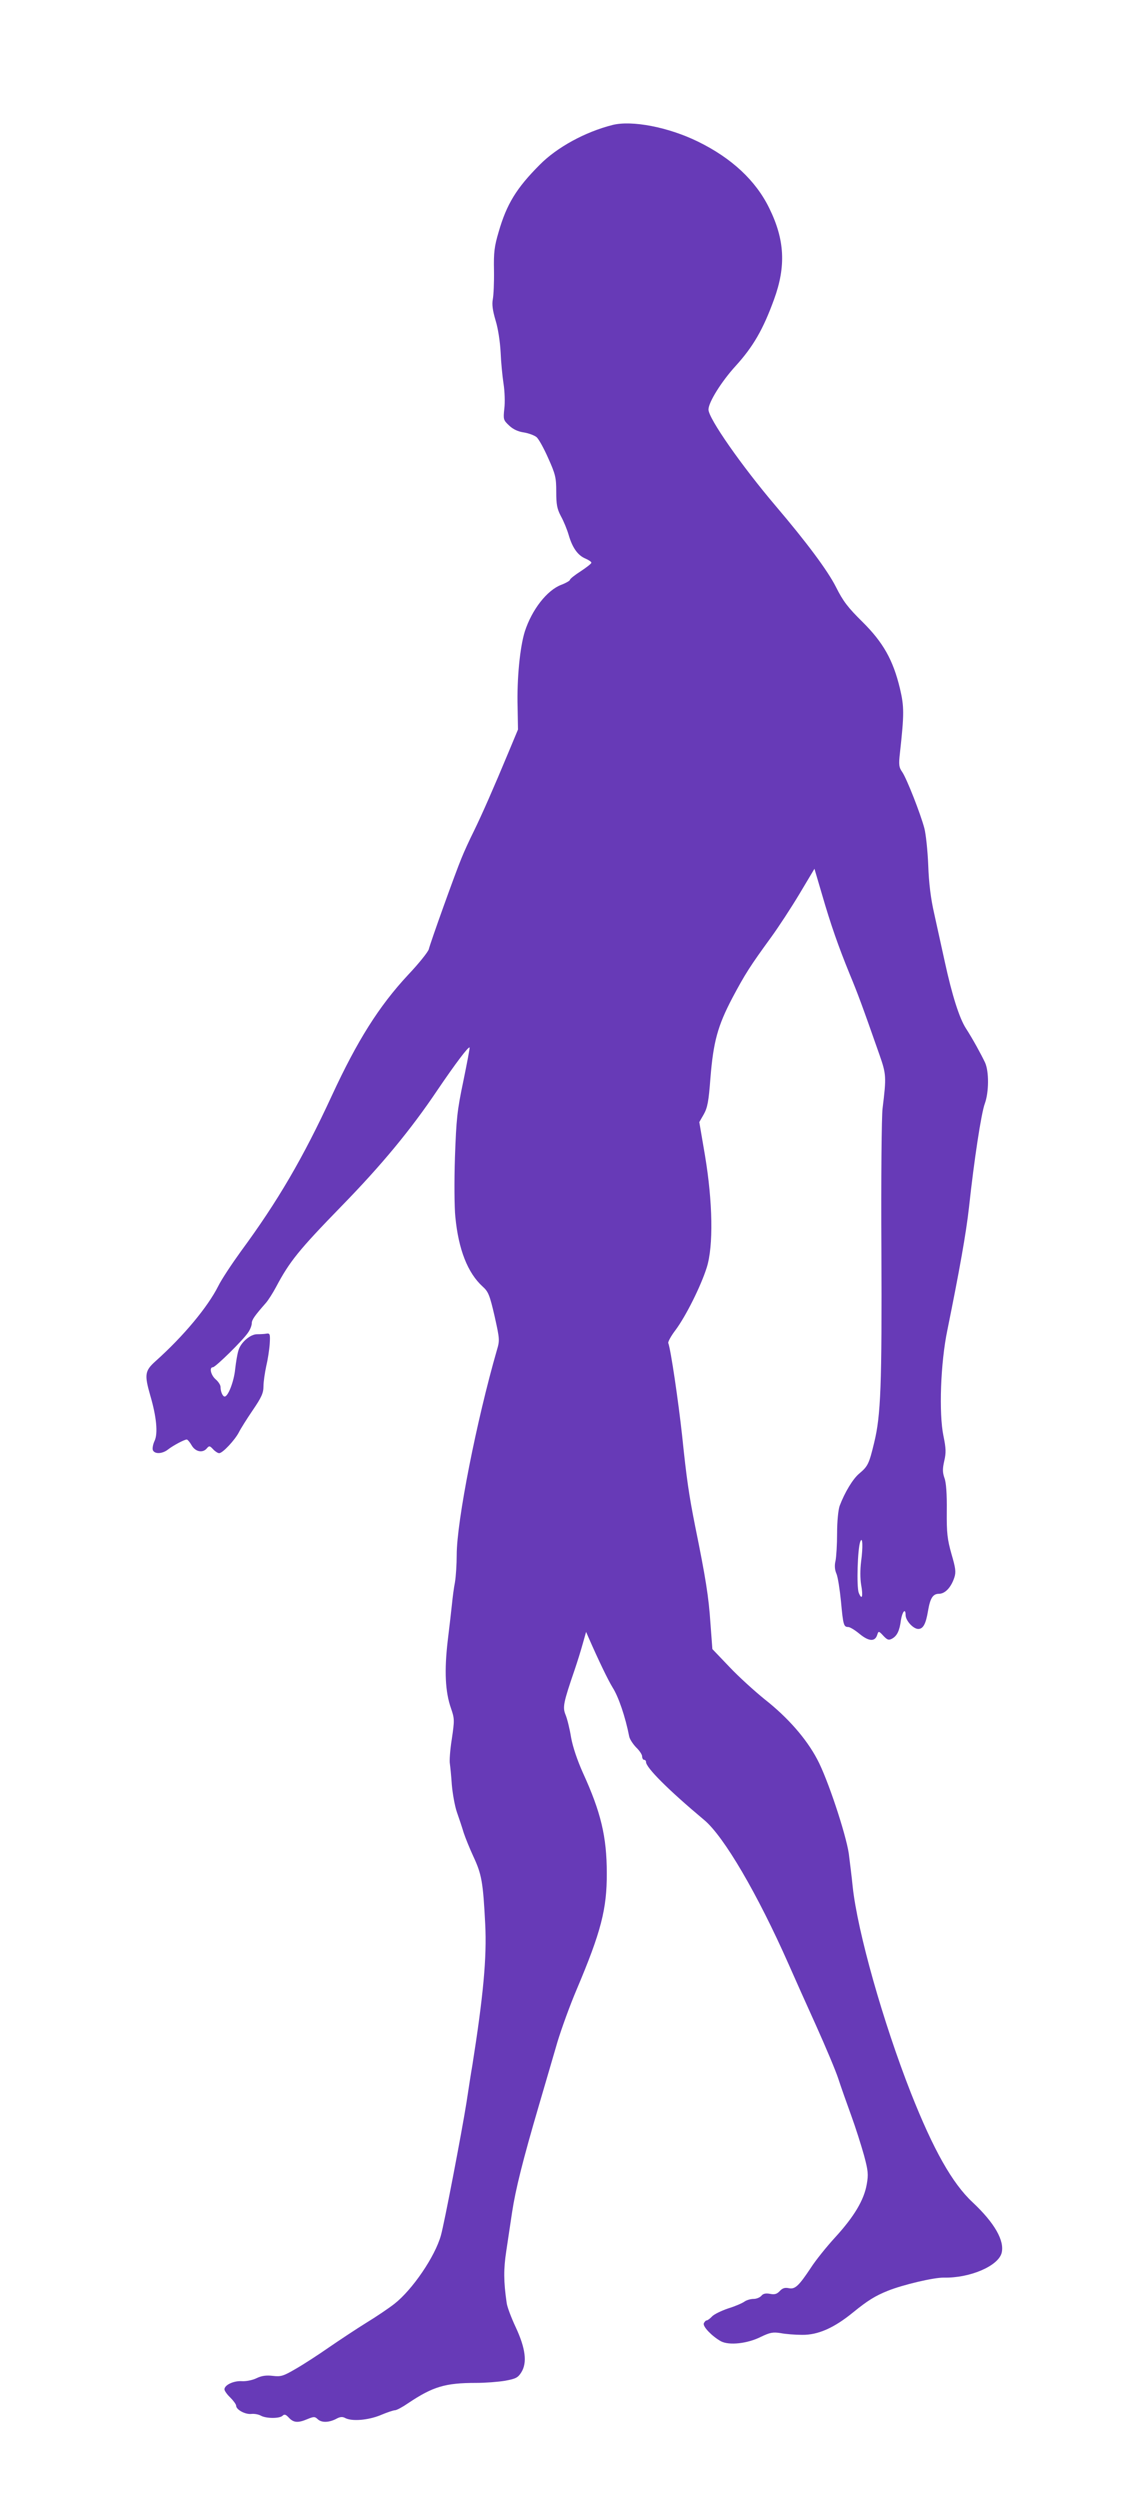
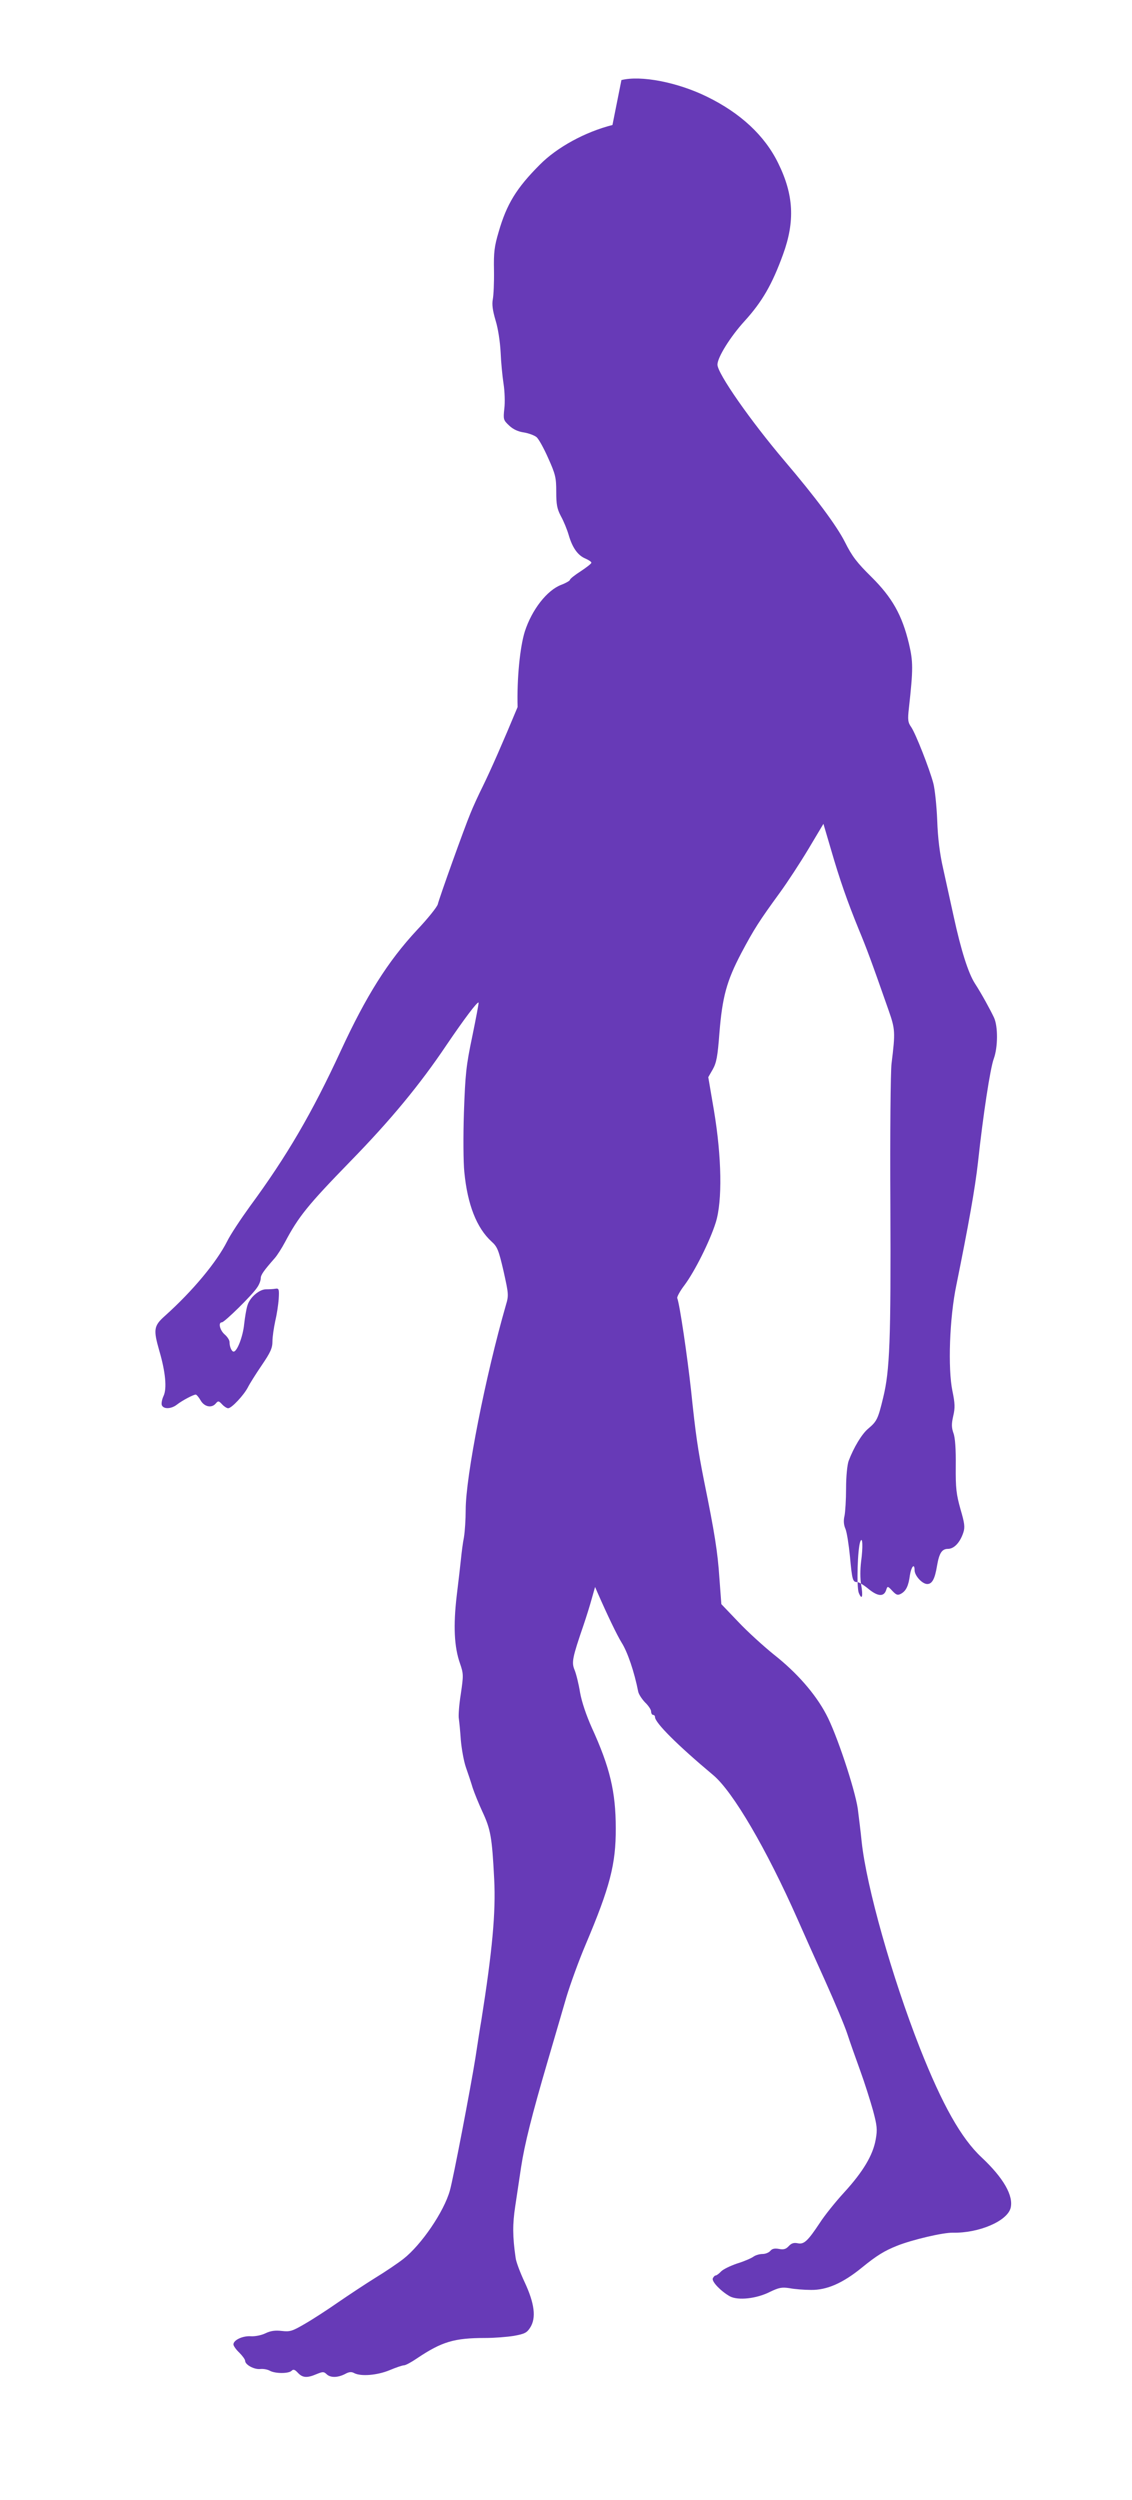
<svg xmlns="http://www.w3.org/2000/svg" version="1.0" width="580pt" height="1280pt" viewBox="0 0 580 1280" preserveAspectRatio="xMidYMid meet">
  <g transform="translate(0,1280) scale(0.1,-0.1)" fill="#673ab7" stroke="none">
-     <path d="M3138 12160 c-139 -35 -284 -114 -372 -203 -120 -120 -170 -202 -211 -344 -22 -74 -26 -106 -24 -198 1 -60 -2 -127 -6 -147 -5 -27 -1 -57 14 -108 13 -42 23 -108 26 -163 2 -50 9 -123 15 -162 6 -38 8 -95 4 -127 -6 -55 -5 -59 25 -87 20 -19 46 -31 75 -35 25 -4 54 -15 65 -24 11 -9 38 -58 60 -108 37 -82 41 -100 41 -171 0 -66 4 -88 24 -126 14 -25 32 -69 40 -97 19 -65 47 -104 86 -120 16 -7 30 -16 30 -21 0 -5 -25 -24 -55 -44 -30 -19 -55 -39 -55 -44 0 -4 -20 -16 -44 -25 -74 -28 -151 -128 -187 -239 -25 -80 -41 -242 -37 -387 l2 -115 -48 -115 c-77 -185 -136 -319 -178 -405 -22 -44 -51 -107 -64 -140 -29 -69 -158 -428 -167 -465 -4 -14 -51 -73 -106 -131 -150 -161 -261 -338 -391 -619 -147 -318 -276 -539 -466 -797 -47 -65 -100 -145 -116 -178 -54 -107 -177 -255 -320 -383 -56 -50 -59 -69 -28 -177 32 -109 40 -194 22 -232 -8 -17 -12 -38 -9 -47 9 -22 49 -20 78 3 27 21 84 51 96 51 4 0 16 -14 25 -30 19 -33 57 -41 78 -15 12 14 15 13 32 -5 10 -11 24 -20 31 -20 18 0 81 68 101 107 9 18 41 69 71 113 45 66 55 88 55 123 0 23 7 69 14 102 8 33 16 85 18 115 3 50 1 55 -17 52 -11 -2 -32 -3 -47 -3 -34 1 -84 -41 -96 -82 -6 -18 -13 -61 -17 -96 -6 -63 -36 -141 -54 -141 -10 0 -21 25 -21 49 0 10 -11 27 -25 39 -25 22 -34 62 -14 62 13 0 157 141 181 179 10 14 18 35 18 46 0 18 15 39 73 105 12 14 35 50 51 80 70 132 117 190 336 415 205 210 355 391 492 595 91 134 158 223 164 217 2 -1 -13 -79 -32 -172 -32 -152 -36 -194 -43 -390 -4 -121 -3 -258 2 -305 16 -167 63 -287 140 -357 29 -26 36 -43 61 -151 26 -117 27 -124 12 -174 -104 -361 -206 -876 -206 -1049 0 -47 -4 -110 -9 -140 -6 -30 -12 -79 -15 -109 -3 -30 -13 -116 -22 -190 -18 -154 -13 -262 17 -347 18 -52 18 -61 4 -156 -9 -56 -13 -113 -10 -127 2 -14 7 -62 10 -108 4 -45 15 -108 26 -140 11 -31 27 -79 35 -106 9 -27 31 -81 49 -120 43 -92 50 -131 61 -346 9 -171 -10 -371 -66 -725 -6 -33 -19 -118 -30 -190 -24 -151 -114 -621 -131 -680 -30 -108 -146 -278 -238 -350 -28 -22 -93 -66 -144 -97 -50 -31 -136 -88 -190 -125 -53 -37 -130 -87 -170 -110 -65 -38 -77 -42 -119 -37 -33 4 -57 1 -84 -12 -20 -10 -55 -17 -77 -15 -41 2 -87 -20 -87 -42 0 -7 13 -26 30 -42 16 -16 30 -35 30 -42 0 -20 46 -45 77 -42 15 2 38 -2 50 -9 28 -15 96 -15 111 0 9 9 16 7 32 -10 24 -26 47 -28 96 -7 32 13 37 13 51 0 19 -19 56 -19 94 0 21 12 34 13 48 5 35 -18 118 -11 181 15 33 14 66 25 74 25 8 0 38 16 67 36 127 85 190 104 349 104 46 0 112 5 148 11 55 10 66 16 83 43 31 49 22 123 -29 232 -23 49 -44 105 -46 124 -16 110 -16 173 -2 265 8 55 22 145 30 200 18 117 54 262 137 545 33 113 76 259 95 325 20 66 64 188 99 270 124 293 155 411 154 595 0 186 -30 312 -123 515 -28 63 -51 130 -60 180 -7 44 -20 96 -28 115 -16 39 -12 61 46 230 14 41 33 102 42 135 l17 60 13 -30 c50 -114 99 -216 123 -255 30 -47 65 -149 85 -251 3 -14 19 -38 35 -55 17 -16 31 -37 31 -46 0 -10 5 -18 10 -18 6 0 10 -5 10 -11 0 -29 114 -143 298 -297 101 -84 274 -380 432 -737 29 -66 93 -209 142 -317 49 -109 100 -230 113 -270 13 -40 43 -125 66 -188 23 -63 52 -155 66 -205 21 -78 23 -98 14 -148 -14 -81 -65 -166 -162 -272 -45 -49 -101 -119 -124 -155 -63 -95 -82 -112 -114 -105 -20 4 -32 0 -46 -15 -14 -15 -26 -19 -50 -14 -22 4 -35 1 -44 -10 -8 -9 -25 -16 -40 -16 -15 0 -36 -6 -47 -14 -11 -8 -48 -24 -84 -35 -35 -12 -72 -30 -82 -41 -10 -11 -23 -20 -27 -20 -5 0 -11 -7 -15 -15 -6 -17 43 -67 88 -92 42 -22 136 -12 205 23 46 22 61 25 100 19 25 -5 75 -9 111 -9 81 -1 163 35 261 115 75 61 114 85 179 111 78 31 235 68 286 67 133 -3 278 59 296 126 16 63 -36 154 -149 260 -104 97 -201 269 -316 560 -143 364 -273 824 -298 1055 -5 52 -15 129 -20 170 -15 101 -109 385 -162 483 -56 106 -151 214 -268 306 -52 42 -135 117 -182 167 l-87 91 -10 134 c-9 134 -24 229 -79 499 -31 157 -43 237 -66 460 -20 181 -58 440 -71 474 -2 6 14 36 37 66 53 71 130 225 160 320 35 110 31 336 -9 575 l-29 170 23 40 c19 34 25 66 34 185 15 186 37 267 112 410 66 124 91 163 198 310 38 52 104 153 146 223 l77 129 38 -129 c46 -159 85 -269 142 -409 42 -101 65 -163 153 -414 35 -100 36 -113 16 -275 -5 -38 -8 -362 -6 -720 3 -699 -3 -852 -37 -991 -26 -108 -32 -121 -76 -158 -33 -27 -75 -97 -101 -166 -7 -20 -13 -79 -13 -140 0 -58 -4 -121 -8 -141 -6 -24 -4 -47 5 -67 7 -17 17 -81 23 -142 11 -120 14 -130 37 -130 9 0 35 -16 59 -36 48 -39 79 -40 90 -3 6 19 8 19 31 -6 20 -21 27 -24 44 -15 26 14 39 40 46 95 7 44 24 64 24 26 0 -28 39 -71 65 -71 25 0 39 26 50 93 11 65 25 87 56 87 31 0 62 32 79 84 9 28 6 48 -15 120 -21 75 -25 106 -24 220 1 87 -3 146 -12 169 -10 29 -10 47 -1 87 10 42 9 65 -4 128 -24 115 -15 375 20 542 62 306 96 495 111 630 26 241 63 483 81 530 21 58 22 164 1 210 -20 42 -63 121 -98 175 -34 53 -71 170 -108 340 -17 77 -42 190 -55 250 -17 74 -27 155 -30 245 -3 74 -12 160 -20 190 -20 75 -90 253 -113 287 -17 24 -19 37 -12 98 22 199 22 237 0 330 -35 146 -86 236 -192 341 -74 73 -99 105 -136 179 -42 83 -149 227 -309 415 -175 206 -344 448 -344 493 0 37 66 143 139 223 90 99 141 187 197 341 62 170 55 306 -25 468 -69 141 -193 256 -365 340 -151 74 -338 110 -438 85z m1274 -7355 c-5 -40 -5 -87 0 -117 11 -61 5 -84 -12 -43 -12 31 -6 228 8 263 12 29 14 -29 4 -103z" />
+     <path d="M3138 12160 c-139 -35 -284 -114 -372 -203 -120 -120 -170 -202 -211 -344 -22 -74 -26 -106 -24 -198 1 -60 -2 -127 -6 -147 -5 -27 -1 -57 14 -108 13 -42 23 -108 26 -163 2 -50 9 -123 15 -162 6 -38 8 -95 4 -127 -6 -55 -5 -59 25 -87 20 -19 46 -31 75 -35 25 -4 54 -15 65 -24 11 -9 38 -58 60 -108 37 -82 41 -100 41 -171 0 -66 4 -88 24 -126 14 -25 32 -69 40 -97 19 -65 47 -104 86 -120 16 -7 30 -16 30 -21 0 -5 -25 -24 -55 -44 -30 -19 -55 -39 -55 -44 0 -4 -20 -16 -44 -25 -74 -28 -151 -128 -187 -239 -25 -80 -41 -242 -37 -387 c-77 -185 -136 -319 -178 -405 -22 -44 -51 -107 -64 -140 -29 -69 -158 -428 -167 -465 -4 -14 -51 -73 -106 -131 -150 -161 -261 -338 -391 -619 -147 -318 -276 -539 -466 -797 -47 -65 -100 -145 -116 -178 -54 -107 -177 -255 -320 -383 -56 -50 -59 -69 -28 -177 32 -109 40 -194 22 -232 -8 -17 -12 -38 -9 -47 9 -22 49 -20 78 3 27 21 84 51 96 51 4 0 16 -14 25 -30 19 -33 57 -41 78 -15 12 14 15 13 32 -5 10 -11 24 -20 31 -20 18 0 81 68 101 107 9 18 41 69 71 113 45 66 55 88 55 123 0 23 7 69 14 102 8 33 16 85 18 115 3 50 1 55 -17 52 -11 -2 -32 -3 -47 -3 -34 1 -84 -41 -96 -82 -6 -18 -13 -61 -17 -96 -6 -63 -36 -141 -54 -141 -10 0 -21 25 -21 49 0 10 -11 27 -25 39 -25 22 -34 62 -14 62 13 0 157 141 181 179 10 14 18 35 18 46 0 18 15 39 73 105 12 14 35 50 51 80 70 132 117 190 336 415 205 210 355 391 492 595 91 134 158 223 164 217 2 -1 -13 -79 -32 -172 -32 -152 -36 -194 -43 -390 -4 -121 -3 -258 2 -305 16 -167 63 -287 140 -357 29 -26 36 -43 61 -151 26 -117 27 -124 12 -174 -104 -361 -206 -876 -206 -1049 0 -47 -4 -110 -9 -140 -6 -30 -12 -79 -15 -109 -3 -30 -13 -116 -22 -190 -18 -154 -13 -262 17 -347 18 -52 18 -61 4 -156 -9 -56 -13 -113 -10 -127 2 -14 7 -62 10 -108 4 -45 15 -108 26 -140 11 -31 27 -79 35 -106 9 -27 31 -81 49 -120 43 -92 50 -131 61 -346 9 -171 -10 -371 -66 -725 -6 -33 -19 -118 -30 -190 -24 -151 -114 -621 -131 -680 -30 -108 -146 -278 -238 -350 -28 -22 -93 -66 -144 -97 -50 -31 -136 -88 -190 -125 -53 -37 -130 -87 -170 -110 -65 -38 -77 -42 -119 -37 -33 4 -57 1 -84 -12 -20 -10 -55 -17 -77 -15 -41 2 -87 -20 -87 -42 0 -7 13 -26 30 -42 16 -16 30 -35 30 -42 0 -20 46 -45 77 -42 15 2 38 -2 50 -9 28 -15 96 -15 111 0 9 9 16 7 32 -10 24 -26 47 -28 96 -7 32 13 37 13 51 0 19 -19 56 -19 94 0 21 12 34 13 48 5 35 -18 118 -11 181 15 33 14 66 25 74 25 8 0 38 16 67 36 127 85 190 104 349 104 46 0 112 5 148 11 55 10 66 16 83 43 31 49 22 123 -29 232 -23 49 -44 105 -46 124 -16 110 -16 173 -2 265 8 55 22 145 30 200 18 117 54 262 137 545 33 113 76 259 95 325 20 66 64 188 99 270 124 293 155 411 154 595 0 186 -30 312 -123 515 -28 63 -51 130 -60 180 -7 44 -20 96 -28 115 -16 39 -12 61 46 230 14 41 33 102 42 135 l17 60 13 -30 c50 -114 99 -216 123 -255 30 -47 65 -149 85 -251 3 -14 19 -38 35 -55 17 -16 31 -37 31 -46 0 -10 5 -18 10 -18 6 0 10 -5 10 -11 0 -29 114 -143 298 -297 101 -84 274 -380 432 -737 29 -66 93 -209 142 -317 49 -109 100 -230 113 -270 13 -40 43 -125 66 -188 23 -63 52 -155 66 -205 21 -78 23 -98 14 -148 -14 -81 -65 -166 -162 -272 -45 -49 -101 -119 -124 -155 -63 -95 -82 -112 -114 -105 -20 4 -32 0 -46 -15 -14 -15 -26 -19 -50 -14 -22 4 -35 1 -44 -10 -8 -9 -25 -16 -40 -16 -15 0 -36 -6 -47 -14 -11 -8 -48 -24 -84 -35 -35 -12 -72 -30 -82 -41 -10 -11 -23 -20 -27 -20 -5 0 -11 -7 -15 -15 -6 -17 43 -67 88 -92 42 -22 136 -12 205 23 46 22 61 25 100 19 25 -5 75 -9 111 -9 81 -1 163 35 261 115 75 61 114 85 179 111 78 31 235 68 286 67 133 -3 278 59 296 126 16 63 -36 154 -149 260 -104 97 -201 269 -316 560 -143 364 -273 824 -298 1055 -5 52 -15 129 -20 170 -15 101 -109 385 -162 483 -56 106 -151 214 -268 306 -52 42 -135 117 -182 167 l-87 91 -10 134 c-9 134 -24 229 -79 499 -31 157 -43 237 -66 460 -20 181 -58 440 -71 474 -2 6 14 36 37 66 53 71 130 225 160 320 35 110 31 336 -9 575 l-29 170 23 40 c19 34 25 66 34 185 15 186 37 267 112 410 66 124 91 163 198 310 38 52 104 153 146 223 l77 129 38 -129 c46 -159 85 -269 142 -409 42 -101 65 -163 153 -414 35 -100 36 -113 16 -275 -5 -38 -8 -362 -6 -720 3 -699 -3 -852 -37 -991 -26 -108 -32 -121 -76 -158 -33 -27 -75 -97 -101 -166 -7 -20 -13 -79 -13 -140 0 -58 -4 -121 -8 -141 -6 -24 -4 -47 5 -67 7 -17 17 -81 23 -142 11 -120 14 -130 37 -130 9 0 35 -16 59 -36 48 -39 79 -40 90 -3 6 19 8 19 31 -6 20 -21 27 -24 44 -15 26 14 39 40 46 95 7 44 24 64 24 26 0 -28 39 -71 65 -71 25 0 39 26 50 93 11 65 25 87 56 87 31 0 62 32 79 84 9 28 6 48 -15 120 -21 75 -25 106 -24 220 1 87 -3 146 -12 169 -10 29 -10 47 -1 87 10 42 9 65 -4 128 -24 115 -15 375 20 542 62 306 96 495 111 630 26 241 63 483 81 530 21 58 22 164 1 210 -20 42 -63 121 -98 175 -34 53 -71 170 -108 340 -17 77 -42 190 -55 250 -17 74 -27 155 -30 245 -3 74 -12 160 -20 190 -20 75 -90 253 -113 287 -17 24 -19 37 -12 98 22 199 22 237 0 330 -35 146 -86 236 -192 341 -74 73 -99 105 -136 179 -42 83 -149 227 -309 415 -175 206 -344 448 -344 493 0 37 66 143 139 223 90 99 141 187 197 341 62 170 55 306 -25 468 -69 141 -193 256 -365 340 -151 74 -338 110 -438 85z m1274 -7355 c-5 -40 -5 -87 0 -117 11 -61 5 -84 -12 -43 -12 31 -6 228 8 263 12 29 14 -29 4 -103z" />
  </g>
</svg>